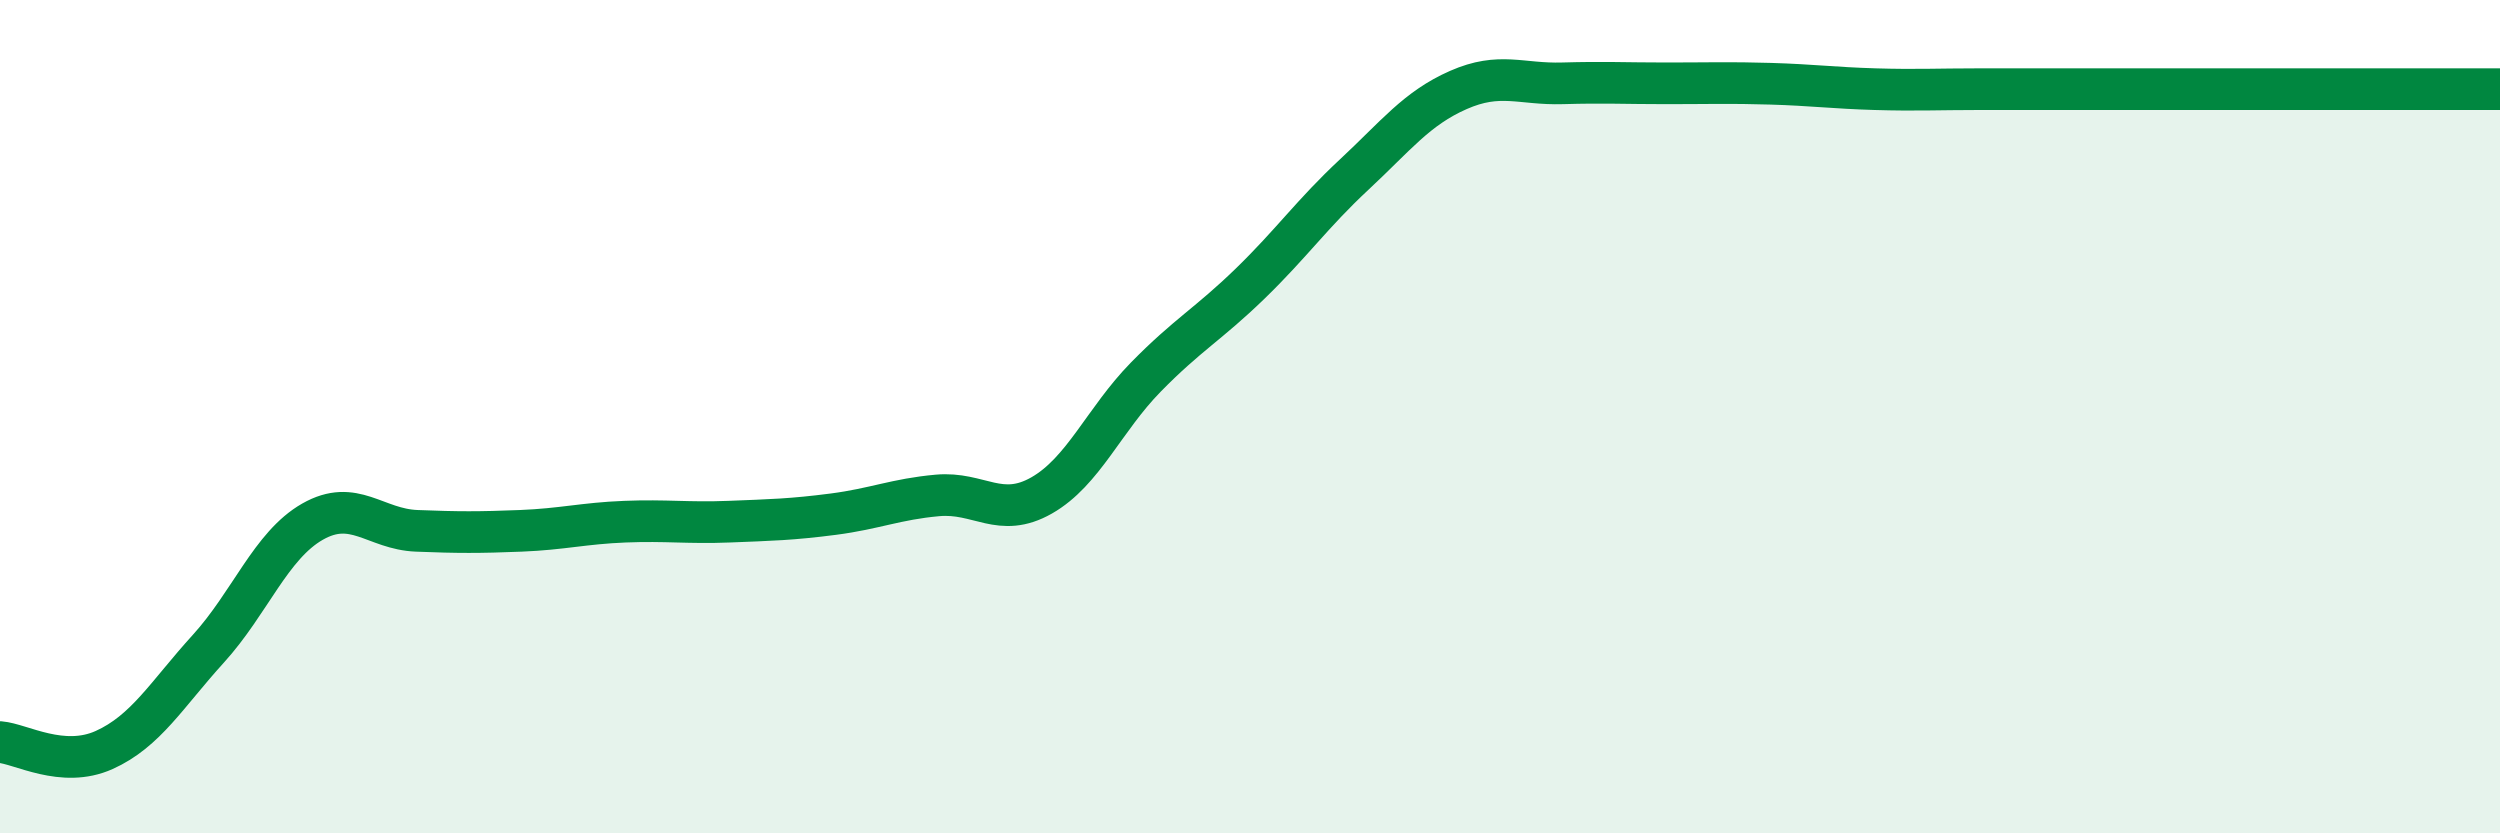
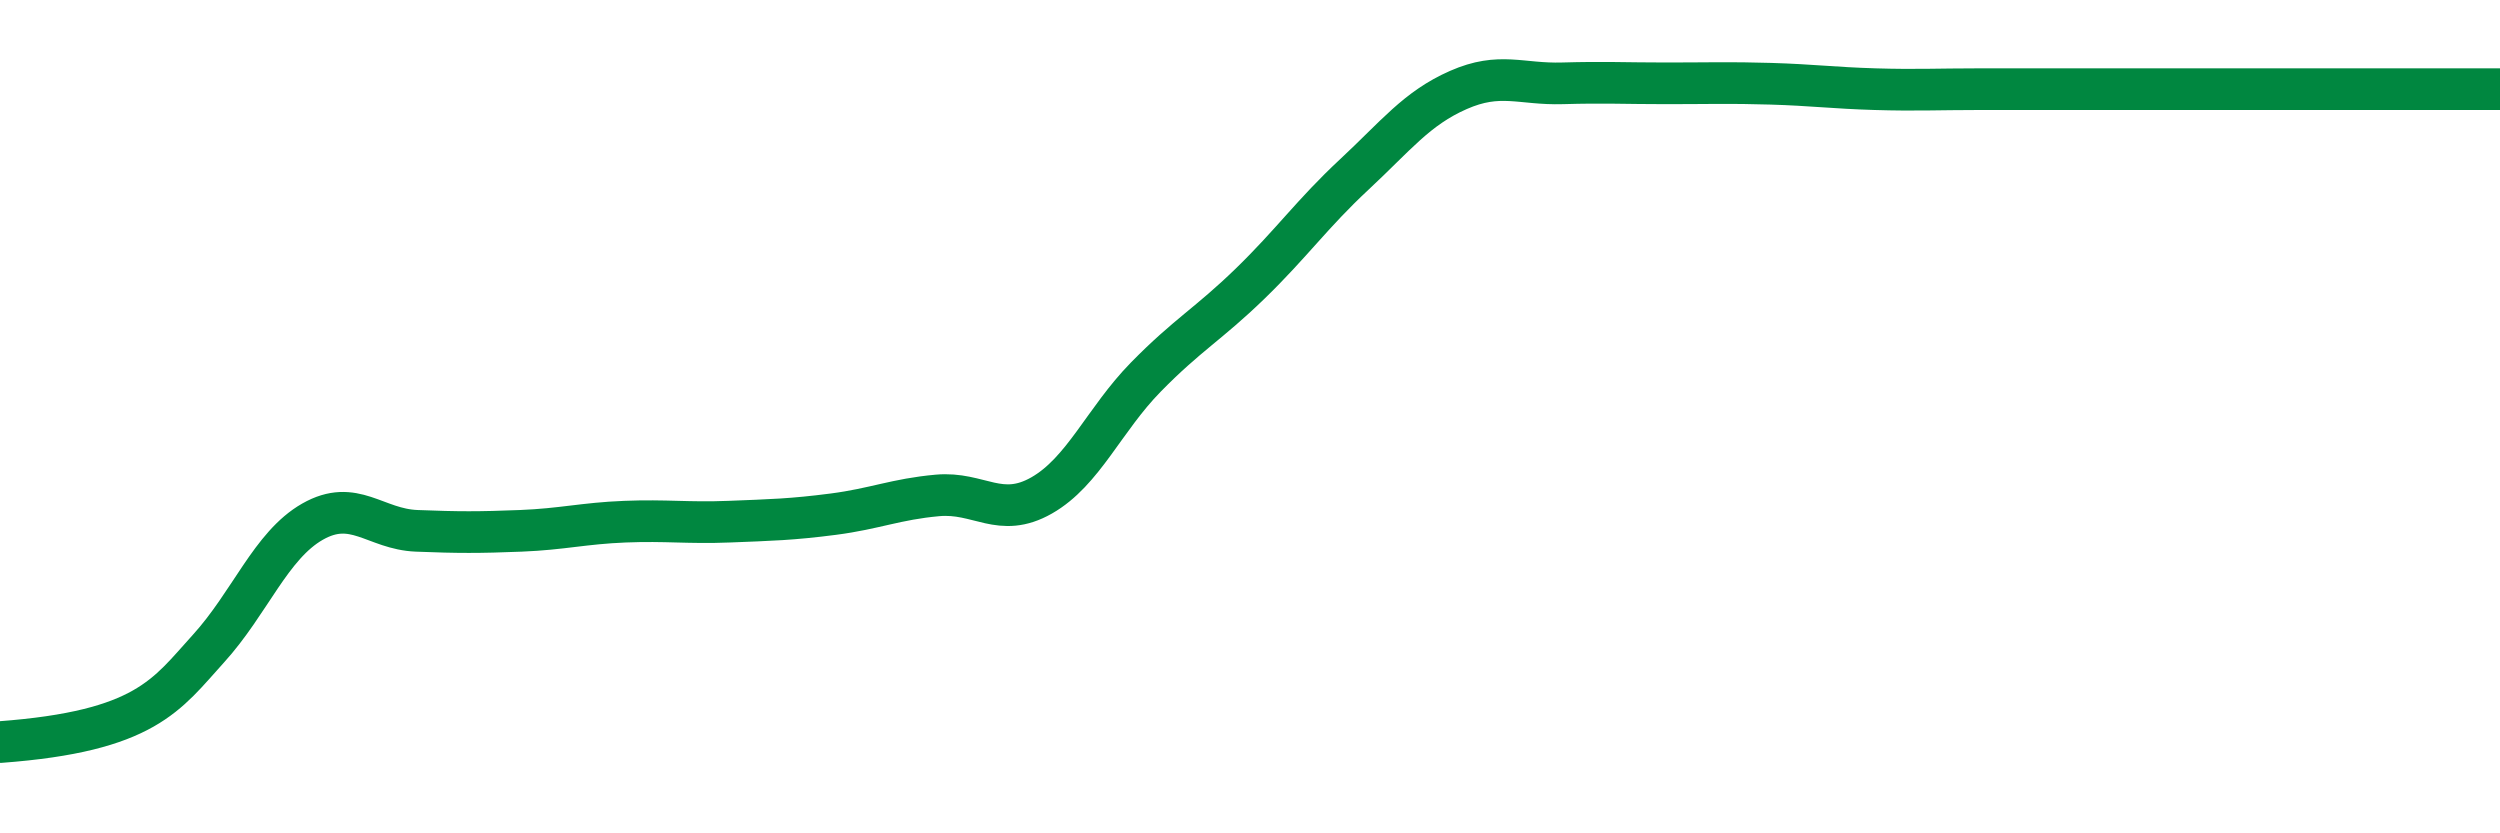
<svg xmlns="http://www.w3.org/2000/svg" width="60" height="20" viewBox="0 0 60 20">
-   <path d="M 0,17.81 C 0.5,17.85 1.5,18.45 2.5,18 C 3.5,17.55 4,16.67 5,15.57 C 6,14.47 6.5,13.09 7.5,12.52 C 8.5,11.95 9,12.7 10,12.74 C 11,12.78 11.5,12.78 12.5,12.74 C 13.5,12.7 14,12.56 15,12.52 C 16,12.48 16.5,12.56 17.5,12.52 C 18.5,12.48 19,12.47 20,12.34 C 21,12.21 21.5,11.98 22.5,11.89 C 23.5,11.8 24,12.46 25,11.89 C 26,11.32 26.5,10.07 27.5,9.05 C 28.5,8.03 29,7.78 30,6.81 C 31,5.84 31.5,5.12 32.5,4.19 C 33.5,3.26 34,2.6 35,2.16 C 36,1.72 36.5,2.03 37.5,2 C 38.5,1.97 39,2 40,2 C 41,2 41.5,1.98 42.5,2.01 C 43.5,2.04 44,2.11 45,2.14 C 46,2.17 46.5,2.14 47.5,2.14 C 48.5,2.14 49,2.14 50,2.14 C 51,2.14 51.5,2.14 52.5,2.14 C 53.5,2.14 53.5,2.14 55,2.14 C 56.5,2.14 59,2.14 60,2.14L60 20L0 20Z" fill="#008740" opacity="0.1" stroke-linecap="round" stroke-linejoin="round" />
-   <path d="M 0,17.81 C 0.5,17.85 1.5,18.45 2.5,18 C 3.5,17.55 4,16.67 5,15.57 C 6,14.47 6.5,13.09 7.5,12.52 C 8.5,11.95 9,12.7 10,12.74 C 11,12.78 11.5,12.78 12.5,12.74 C 13.5,12.7 14,12.56 15,12.52 C 16,12.48 16.5,12.56 17.5,12.52 C 18.5,12.48 19,12.47 20,12.34 C 21,12.21 21.5,11.98 22.5,11.89 C 23.5,11.8 24,12.46 25,11.89 C 26,11.32 26.5,10.07 27.5,9.05 C 28.5,8.03 29,7.78 30,6.81 C 31,5.84 31.5,5.12 32.5,4.19 C 33.5,3.26 34,2.6 35,2.16 C 36,1.72 36.5,2.03 37.5,2 C 38.5,1.97 39,2 40,2 C 41,2 41.5,1.98 42.5,2.01 C 43.5,2.04 44,2.11 45,2.14 C 46,2.17 46.5,2.14 47.5,2.14 C 48.5,2.14 49,2.14 50,2.14 C 51,2.14 51.5,2.14 52.5,2.14 C 53.5,2.14 53.5,2.14 55,2.14 C 56.5,2.14 59,2.14 60,2.14" stroke="#008740" stroke-width="1" fill="none" stroke-linecap="round" stroke-linejoin="round" />
+   <path d="M 0,17.81 C 3.5,17.55 4,16.67 5,15.57 C 6,14.47 6.5,13.09 7.5,12.52 C 8.5,11.95 9,12.7 10,12.74 C 11,12.78 11.5,12.78 12.5,12.74 C 13.5,12.7 14,12.56 15,12.52 C 16,12.48 16.5,12.56 17.5,12.52 C 18.5,12.48 19,12.47 20,12.34 C 21,12.21 21.5,11.98 22.5,11.89 C 23.5,11.8 24,12.46 25,11.89 C 26,11.32 26.5,10.07 27.5,9.05 C 28.5,8.03 29,7.78 30,6.81 C 31,5.84 31.5,5.12 32.5,4.19 C 33.5,3.26 34,2.6 35,2.16 C 36,1.72 36.5,2.03 37.5,2 C 38.5,1.97 39,2 40,2 C 41,2 41.5,1.98 42.5,2.01 C 43.5,2.04 44,2.11 45,2.14 C 46,2.17 46.5,2.14 47.5,2.14 C 48.5,2.14 49,2.14 50,2.14 C 51,2.14 51.5,2.14 52.5,2.14 C 53.5,2.14 53.5,2.14 55,2.14 C 56.5,2.14 59,2.14 60,2.14" stroke="#008740" stroke-width="1" fill="none" stroke-linecap="round" stroke-linejoin="round" />
</svg>